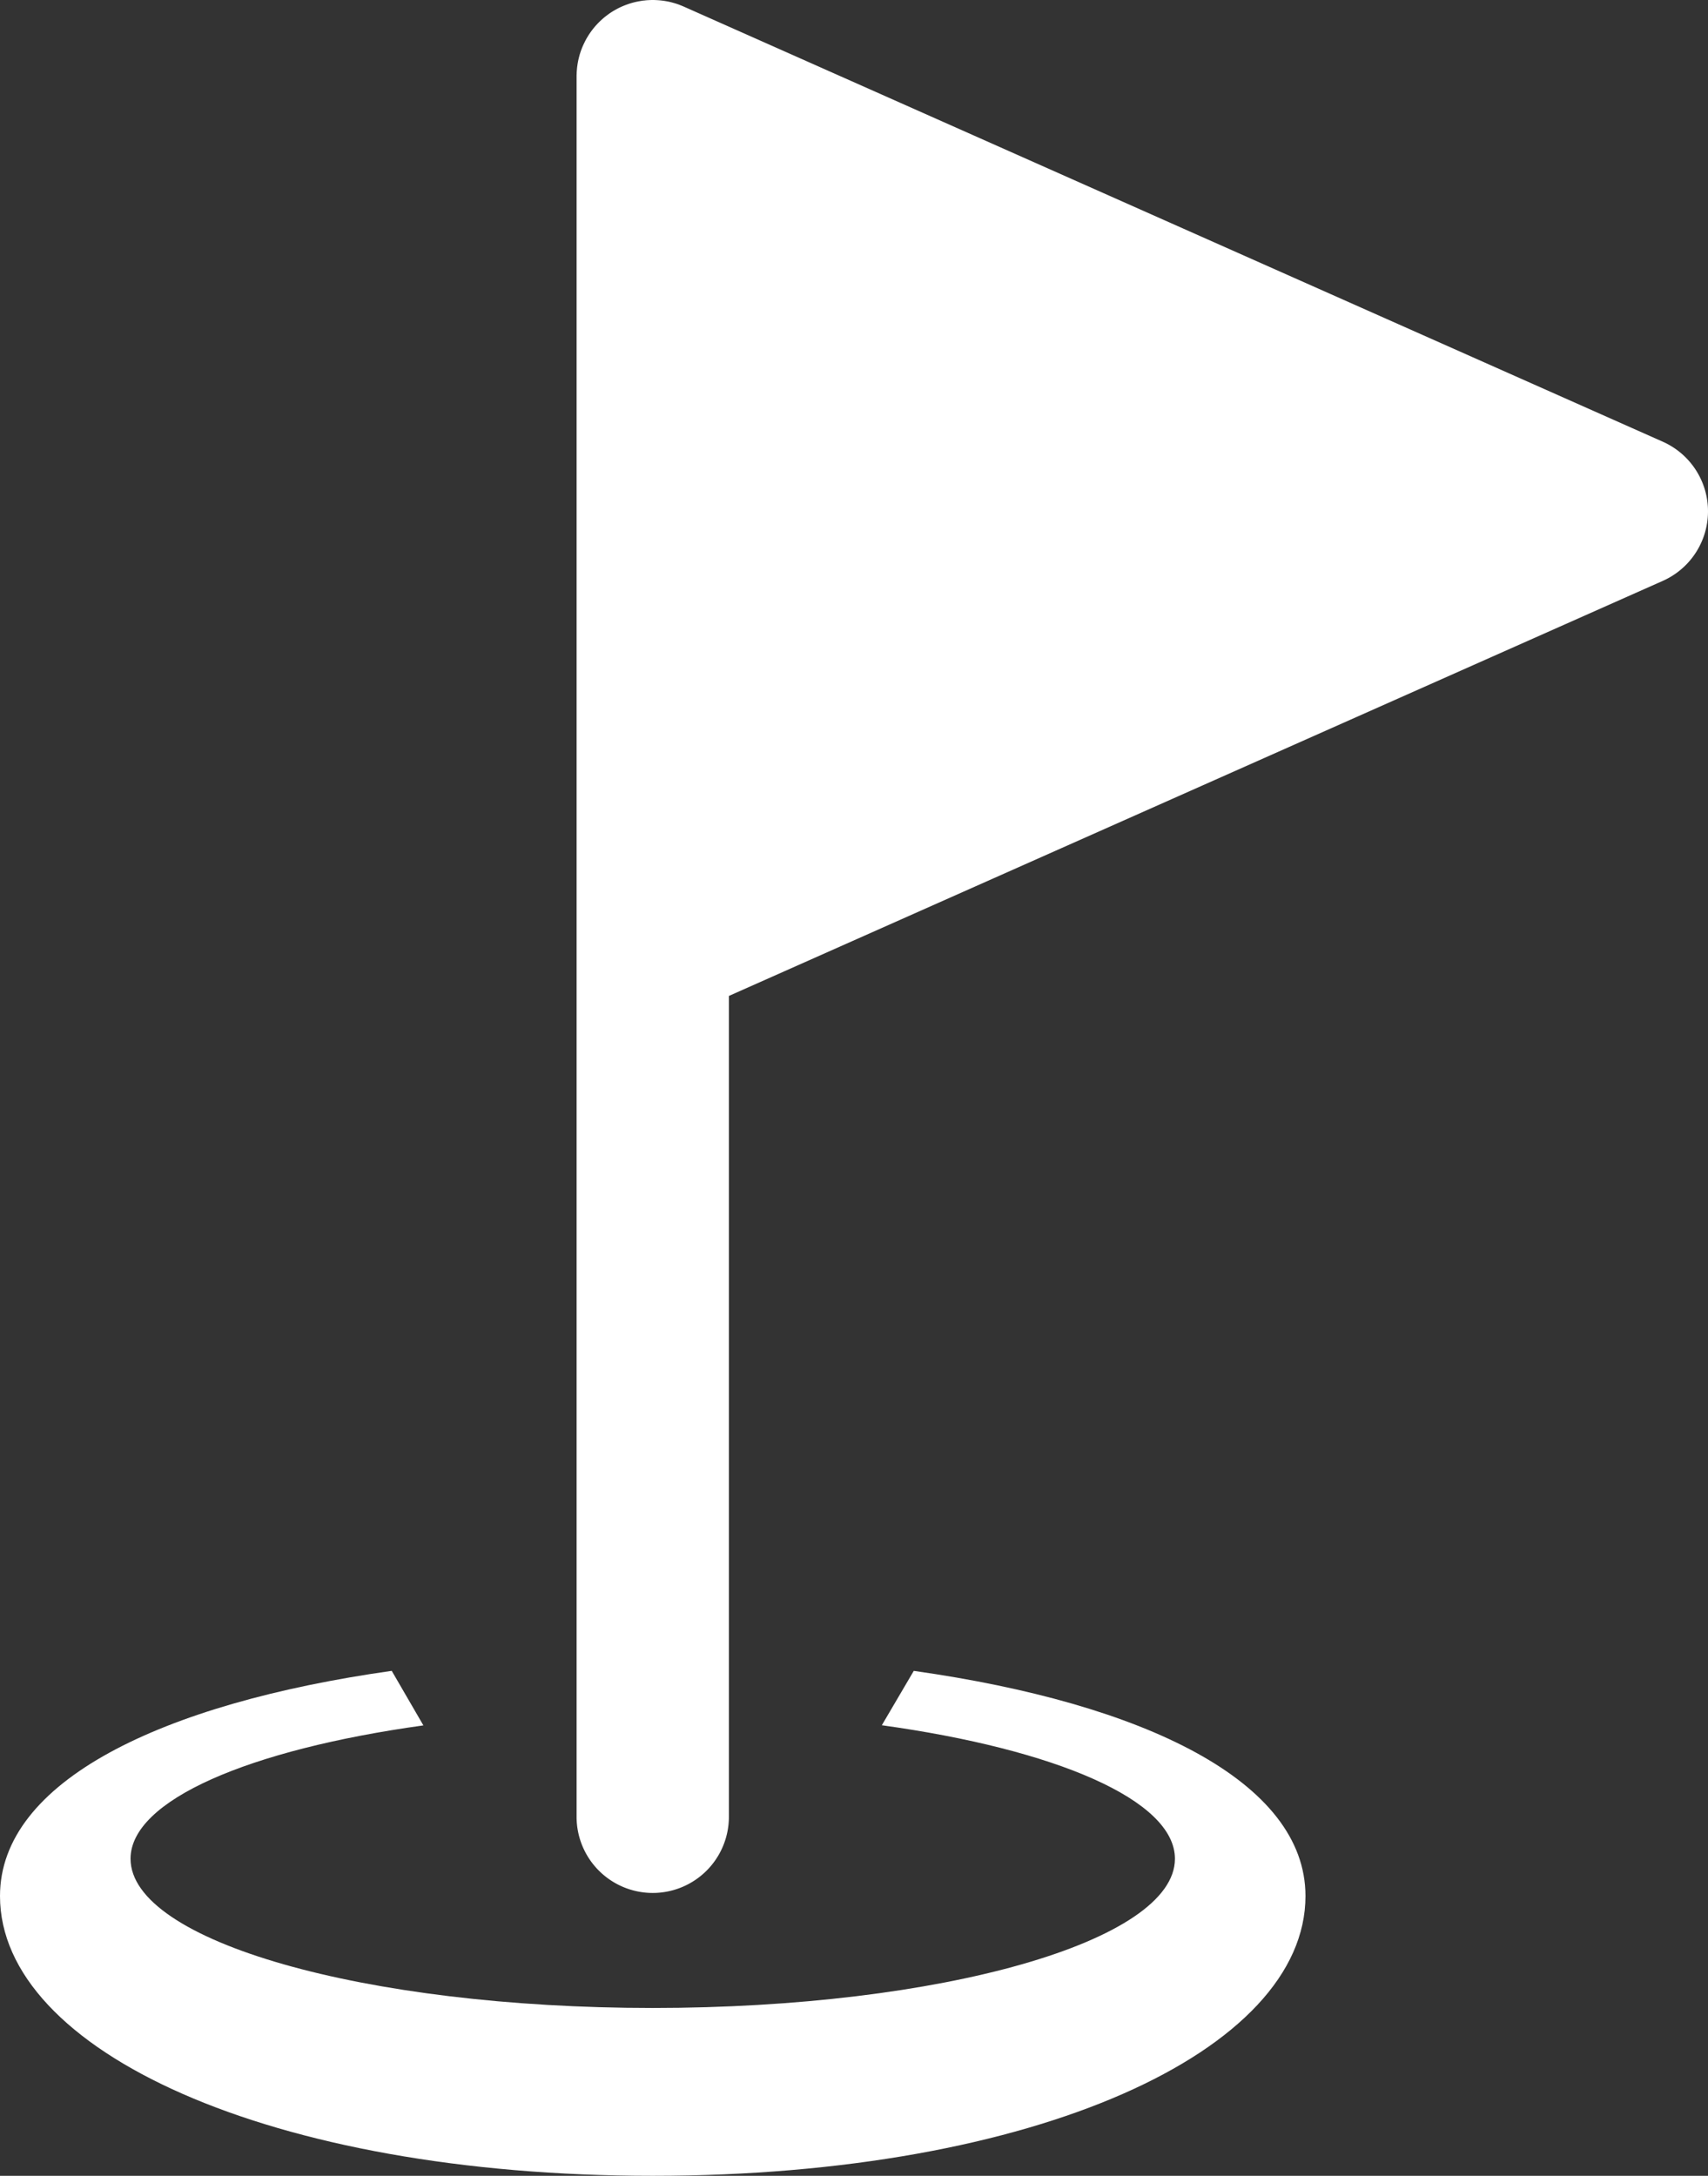
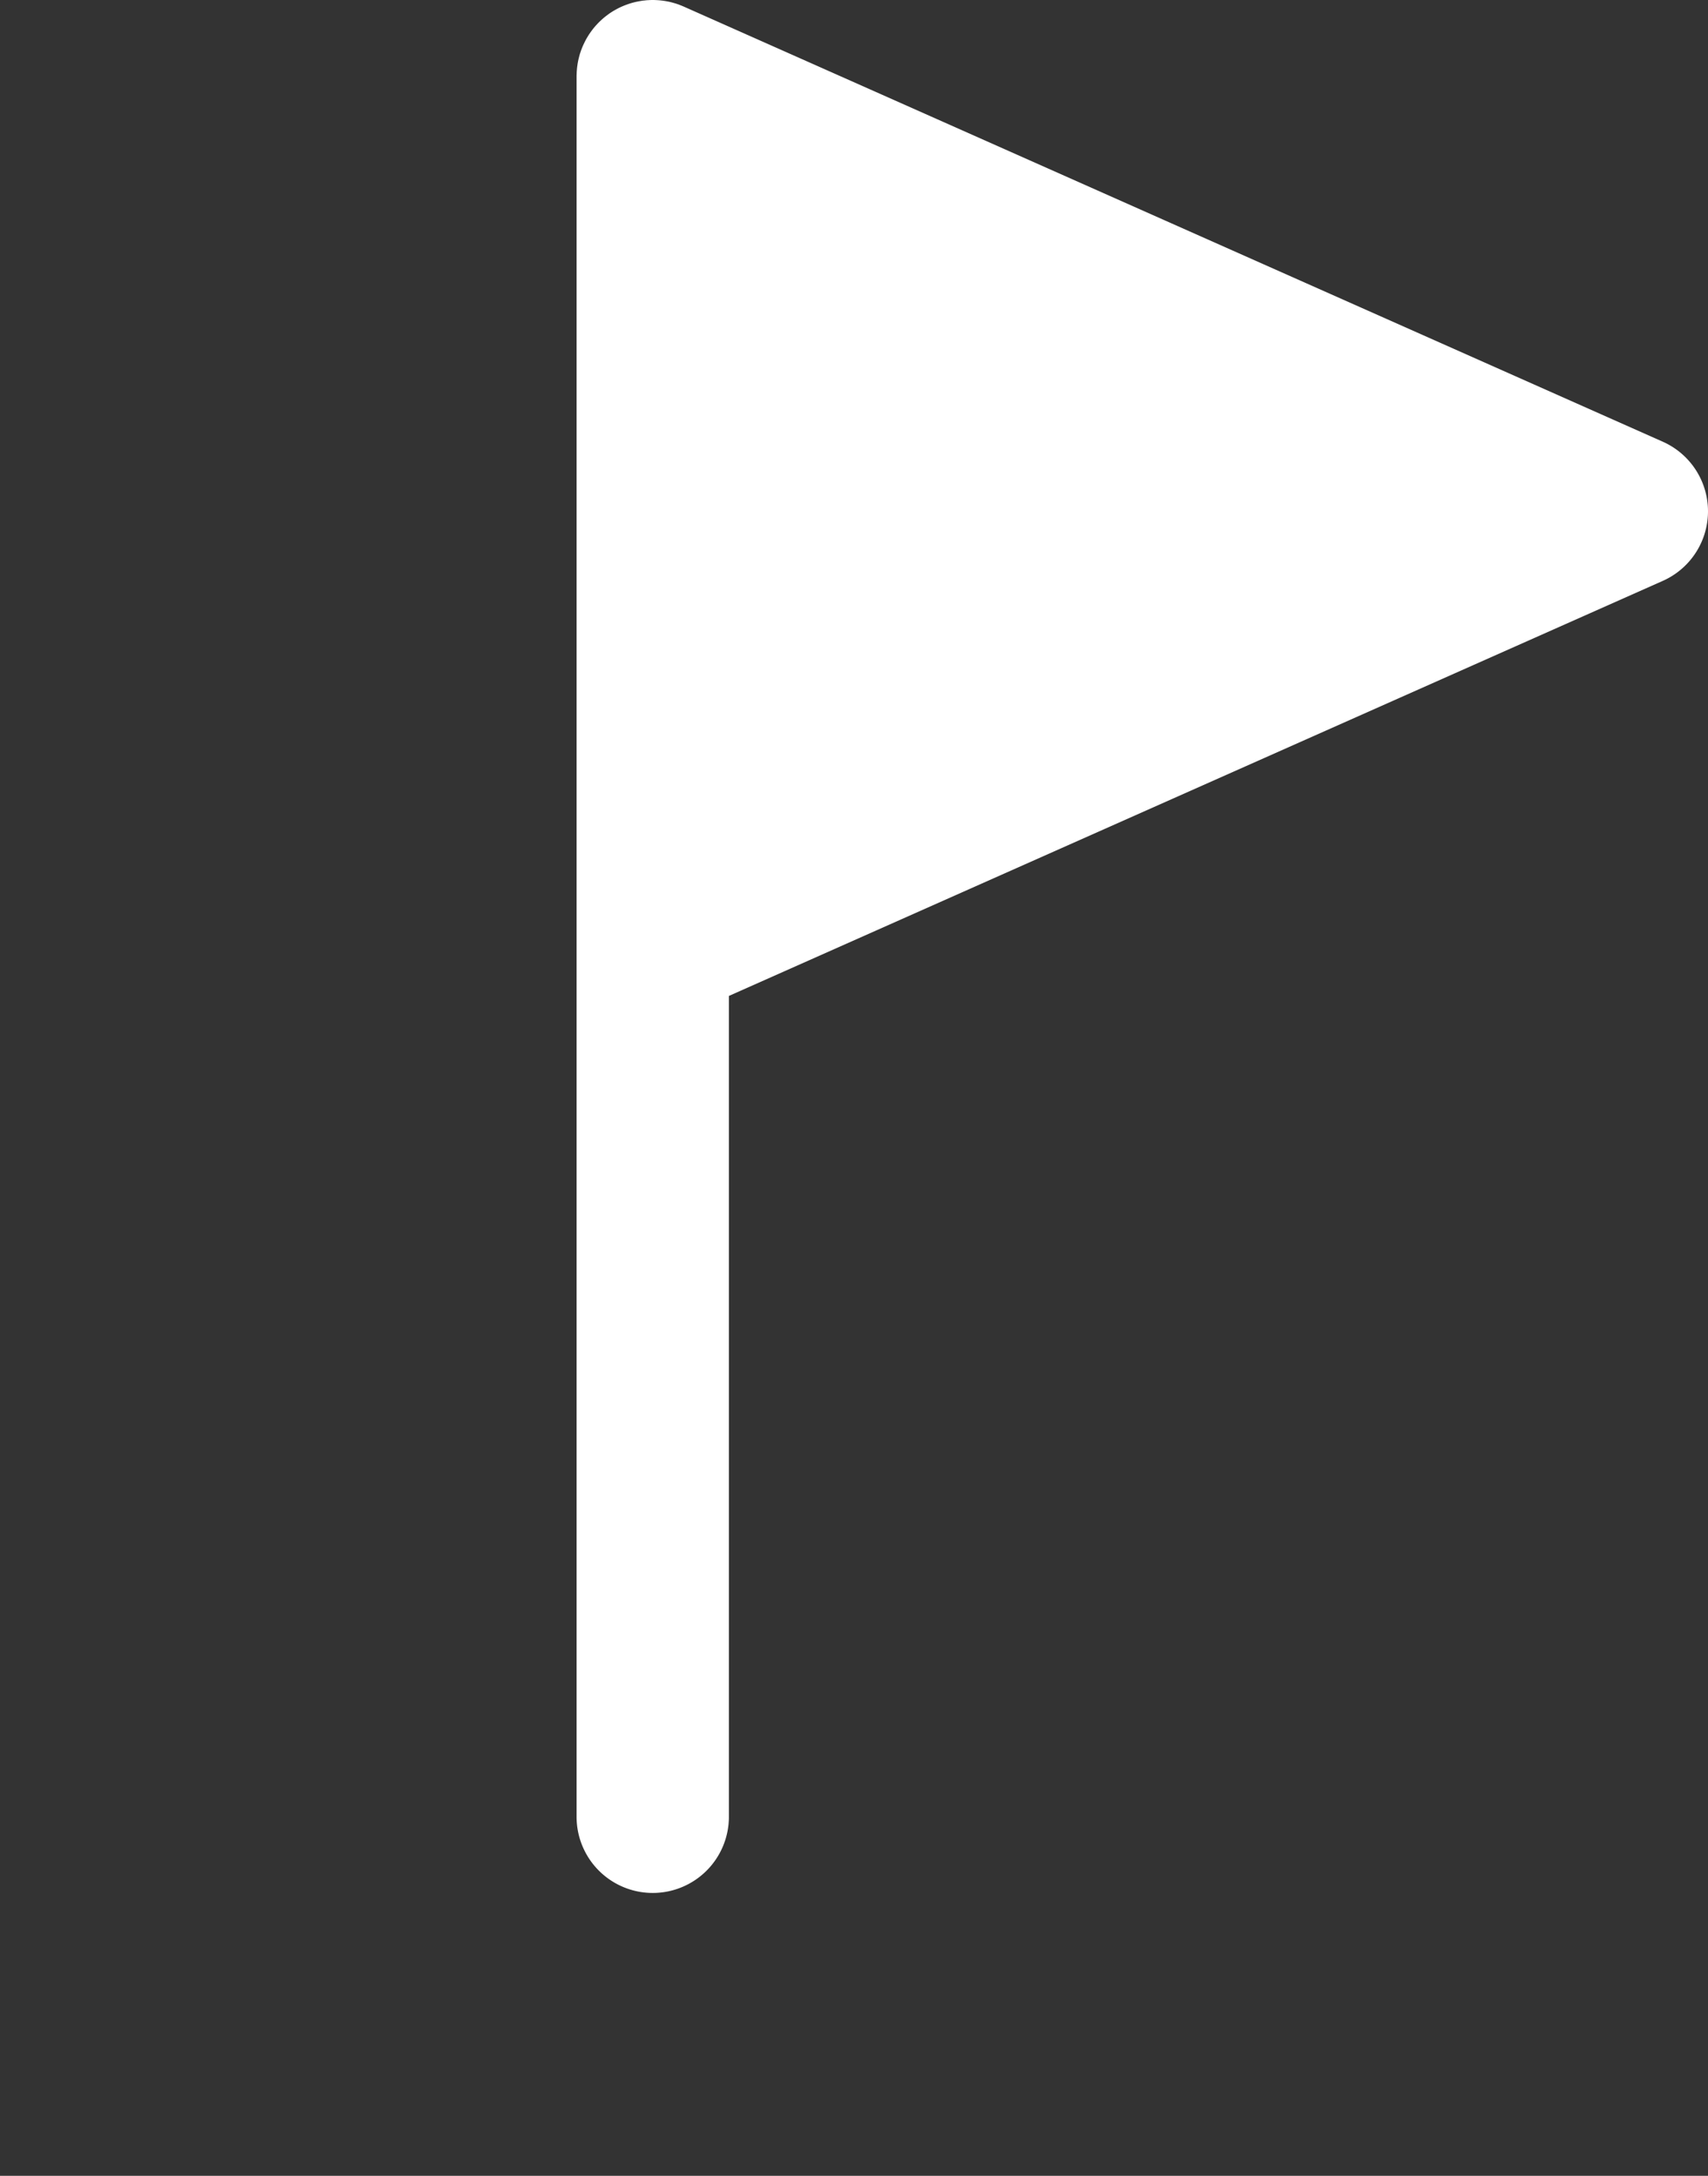
<svg xmlns="http://www.w3.org/2000/svg" xmlns:ns1="http://sodipodi.sourceforge.net/DTD/sodipodi-0.dtd" xmlns:ns2="http://www.inkscape.org/namespaces/inkscape" width="627.998" height="800" viewBox="0 0 78.5 100" aria-hidden="true" role="img" class="iconify iconify--gis" preserveAspectRatio="xMidYMid" version="1.1" id="svg2" ns1:docname="icon_legend_name.svg">
  <rect x="0" y="0" width="78.5" height="100" fill="#333333" stroke="none" />
  <defs id="defs2" />
  <ns1:namedview id="namedview2" pagecolor="#ffffff" bordercolor="#000000" borderopacity="0.25" ns2:showpageshadow="2" ns2:pageopacity="0.0" ns2:pagecheckerboard="0" ns2:deskcolor="#d1d1d1">
    <ns2:page x="0" y="0" width="78.5" height="100" id="page2" margin="0" bleed="0" />
  </ns1:namedview>
-   <path d="M 18.004,76.792 C 7.41,78.29 -5.8593941e-8,81.872 -5.8593941e-8,87.143 -5.8593941e-8,94.243 12.381,100 30,100 c 17.619,0 30,-5.756 30,-12.857 0,-5.272 -7.41,-8.853 -18.003,-10.35 l -1.468,2.499 c 7.985,1.107 13.471,3.436 13.471,6.137 0,3.787 -10.745,6.857 -24,6.857 -13.255,0 -24,-3.07 -24,-6.857 -10e-4,-2.692 5.45,-5.018 13.459,-6.13 -0.484,-0.836 -0.97,-1.67 -1.455,-2.507 z" fill="#000000" id="path1" style="fill:#ffffff;fill-opacity:1" />
  <path d="m 30,3.4321598e-5 a 3.5,3.5 0 0 0 -0.111,0.002 3.5,3.5 0 0 0 -0.047,0.002 3.5,3.5 0 0 0 -0.031,0.002 3.5,3.5 0 0 0 -0.104,0.006 3.5,3.5 0 0 0 -0.084,0.01 3.5,3.5 0 0 0 -0.062,0.005 3.5,3.5 0 0 0 -0.112,0.018 3.5,3.5 0 0 0 -0.047,0.008 3.5,3.5 0 0 0 -0.084,0.015 3.5,3.5 0 0 0 -0.076,0.016 3.5,3.5 0 0 0 -0.045,0.01 3.5,3.5 0 0 0 -0.129,0.033 3.5,3.5 0 0 0 -0.119,0.035 3.5,3.5 0 0 0 -0.074,0.025 3.5,3.5 0 0 0 -0.107,0.038 3.5,3.5 0 0 0 -0.145,0.058 3.5,3.5 0 0 0 -0.111,0.049 3.5,3.5 0 0 0 -0.073,0.035 3.5,3.5 0 0 0 -0.1,0.053 3.5,3.5 0 0 0 -0.124,0.07 3.5,3.5 0 0 0 -0.012,0.006 3.5,3.5 0 0 0 -0.094,0.059 3.5,3.5 0 0 0 -0.127,0.084 3.5,3.5 0 0 0 -0.005,0.006 3.5,3.5 0 0 0 -0.092,0.068 3.5,3.5 0 0 0 -0.05,0.037 3.5,3.5 0 0 0 -0.062,0.05 3.5,3.5 0 0 0 -0.07,0.06 3.5,3.5 0 0 0 -0.008,0.007 3.5,3.5 0 0 0 -0.082,0.074 3.5,3.5 0 0 0 -0.113,0.11 3.5,3.5 0 0 0 -0.096,0.103 3.5,3.5 0 0 0 -0.023,0.024 3.5,3.5 0 0 0 -0.04,0.047 3.5,3.5 0 0 0 -0.075,0.09 3.5,3.5 0 0 0 -0.018,0.023 3.5,3.5 0 0 0 -0.082,0.11 3.5,3.5 0 0 0 -0.082,0.118 3.5,3.5 0 0 0 -0.008,0.01 3.5,3.5 0 0 0 -0.058,0.094 3.5,3.5 0 0 0 -0.059,0.098 3.5,3.5 0 0 0 -0.037,0.068 3.5,3.5 0 0 0 -0.006,0.01 3.5,3.5 0 0 0 -0.05,0.1 3.5,3.5 0 0 0 -0.046,0.095 3.5,3.5 0 0 0 -0.039,0.086 3.5,3.5 0 0 0 -0.002,0.004 3.5,3.5 0 0 0 -0.04,0.101 3.5,3.5 0 0 0 -0.042,0.11 3.5,3.5 0 0 0 -0.023,0.072 3.5,3.5 0 0 0 -0.01,0.025 3.5,3.5 0 0 0 -0.039,0.135 3.5,3.5 0 0 0 -0.004,0.018 3.5,3.5 0 0 0 -0.025,0.097 3.5,3.5 0 0 0 -0.032,0.147 3.5,3.5 0 0 0 -0.02,0.115 3.5,3.5 0 0 0 -0.01,0.076 3.5,3.5 0 0 0 -0.005,0.03 3.5,3.5 0 0 0 -0.013,0.123 3.5,3.5 0 0 0 -0.004,0.054 3.5,3.5 0 0 0 -0.008,0.11 3.5,3.5 0 0 0 0,0.025 3.5,3.5 0 0 0 -0.004,0.131 V 83.5 a 3.5,3.5 0 0 0 3.5,3.5 3.5,3.5 0 0 0 3.5,-3.5 v -37.727 l 42.922,-19.076 a 3.5,3.5 0 0 0 0,-6.396 l -45,-20 a 3.5,3.5 0 0 0 -0.053,-0.022 3.5,3.5 0 0 0 -0.142,-0.056 3.5,3.5 0 0 0 -0.002,-0.002 3.5,3.5 0 0 0 -0.004,-0.002 3.5,3.5 0 0 0 -0.145,-0.05 3.5,3.5 0 0 0 -0.152,-0.044 3.5,3.5 0 0 0 -0.153,-0.04 3.5,3.5 0 0 0 -0.154,-0.03 3.5,3.5 0 0 0 -0.154,-0.024 3.5,3.5 0 0 0 -0.156,-0.017 3.5,3.5 0 0 0 -0.159,-0.01 3.5,3.5 0 0 0 -0.101,-0.004 3.5,3.5 0 0 0 -0.031,0 3.5,3.5 0 0 0 -0.016,-2e-12 z" fill="#000000" fill-rule="evenodd" id="path2" style="fill:#ffffff;fill-opacity:1" />
</svg>